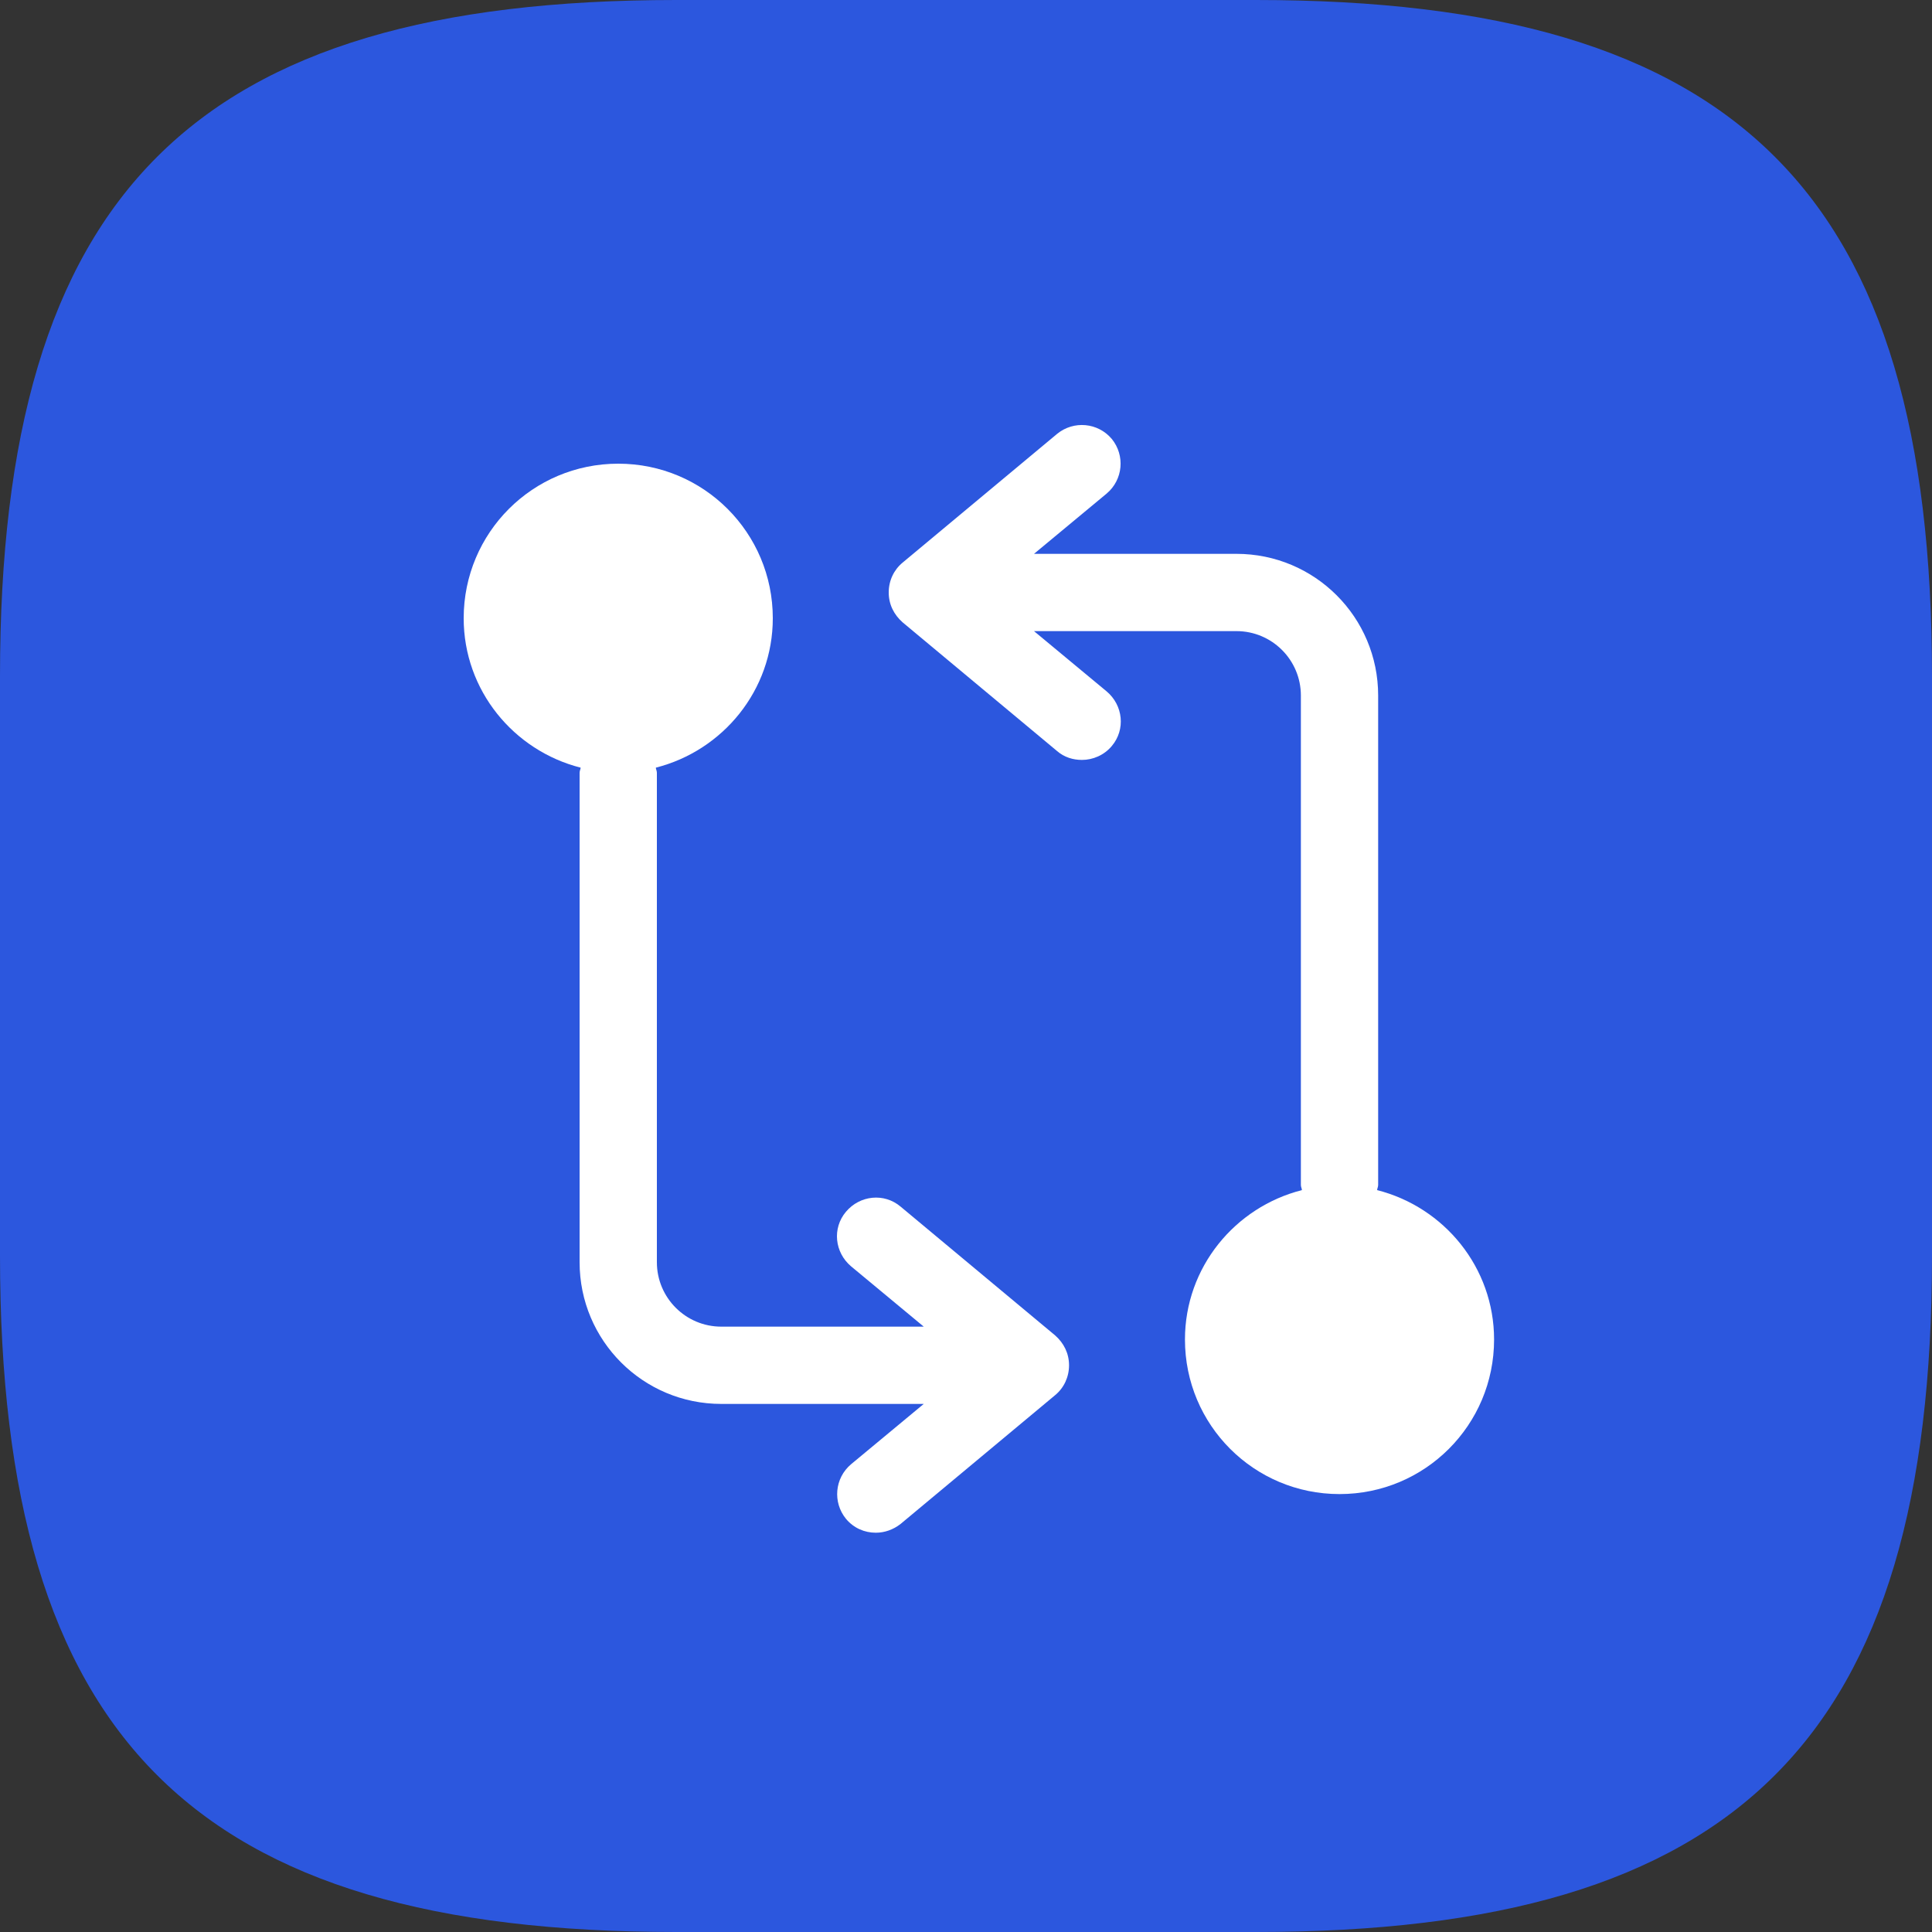
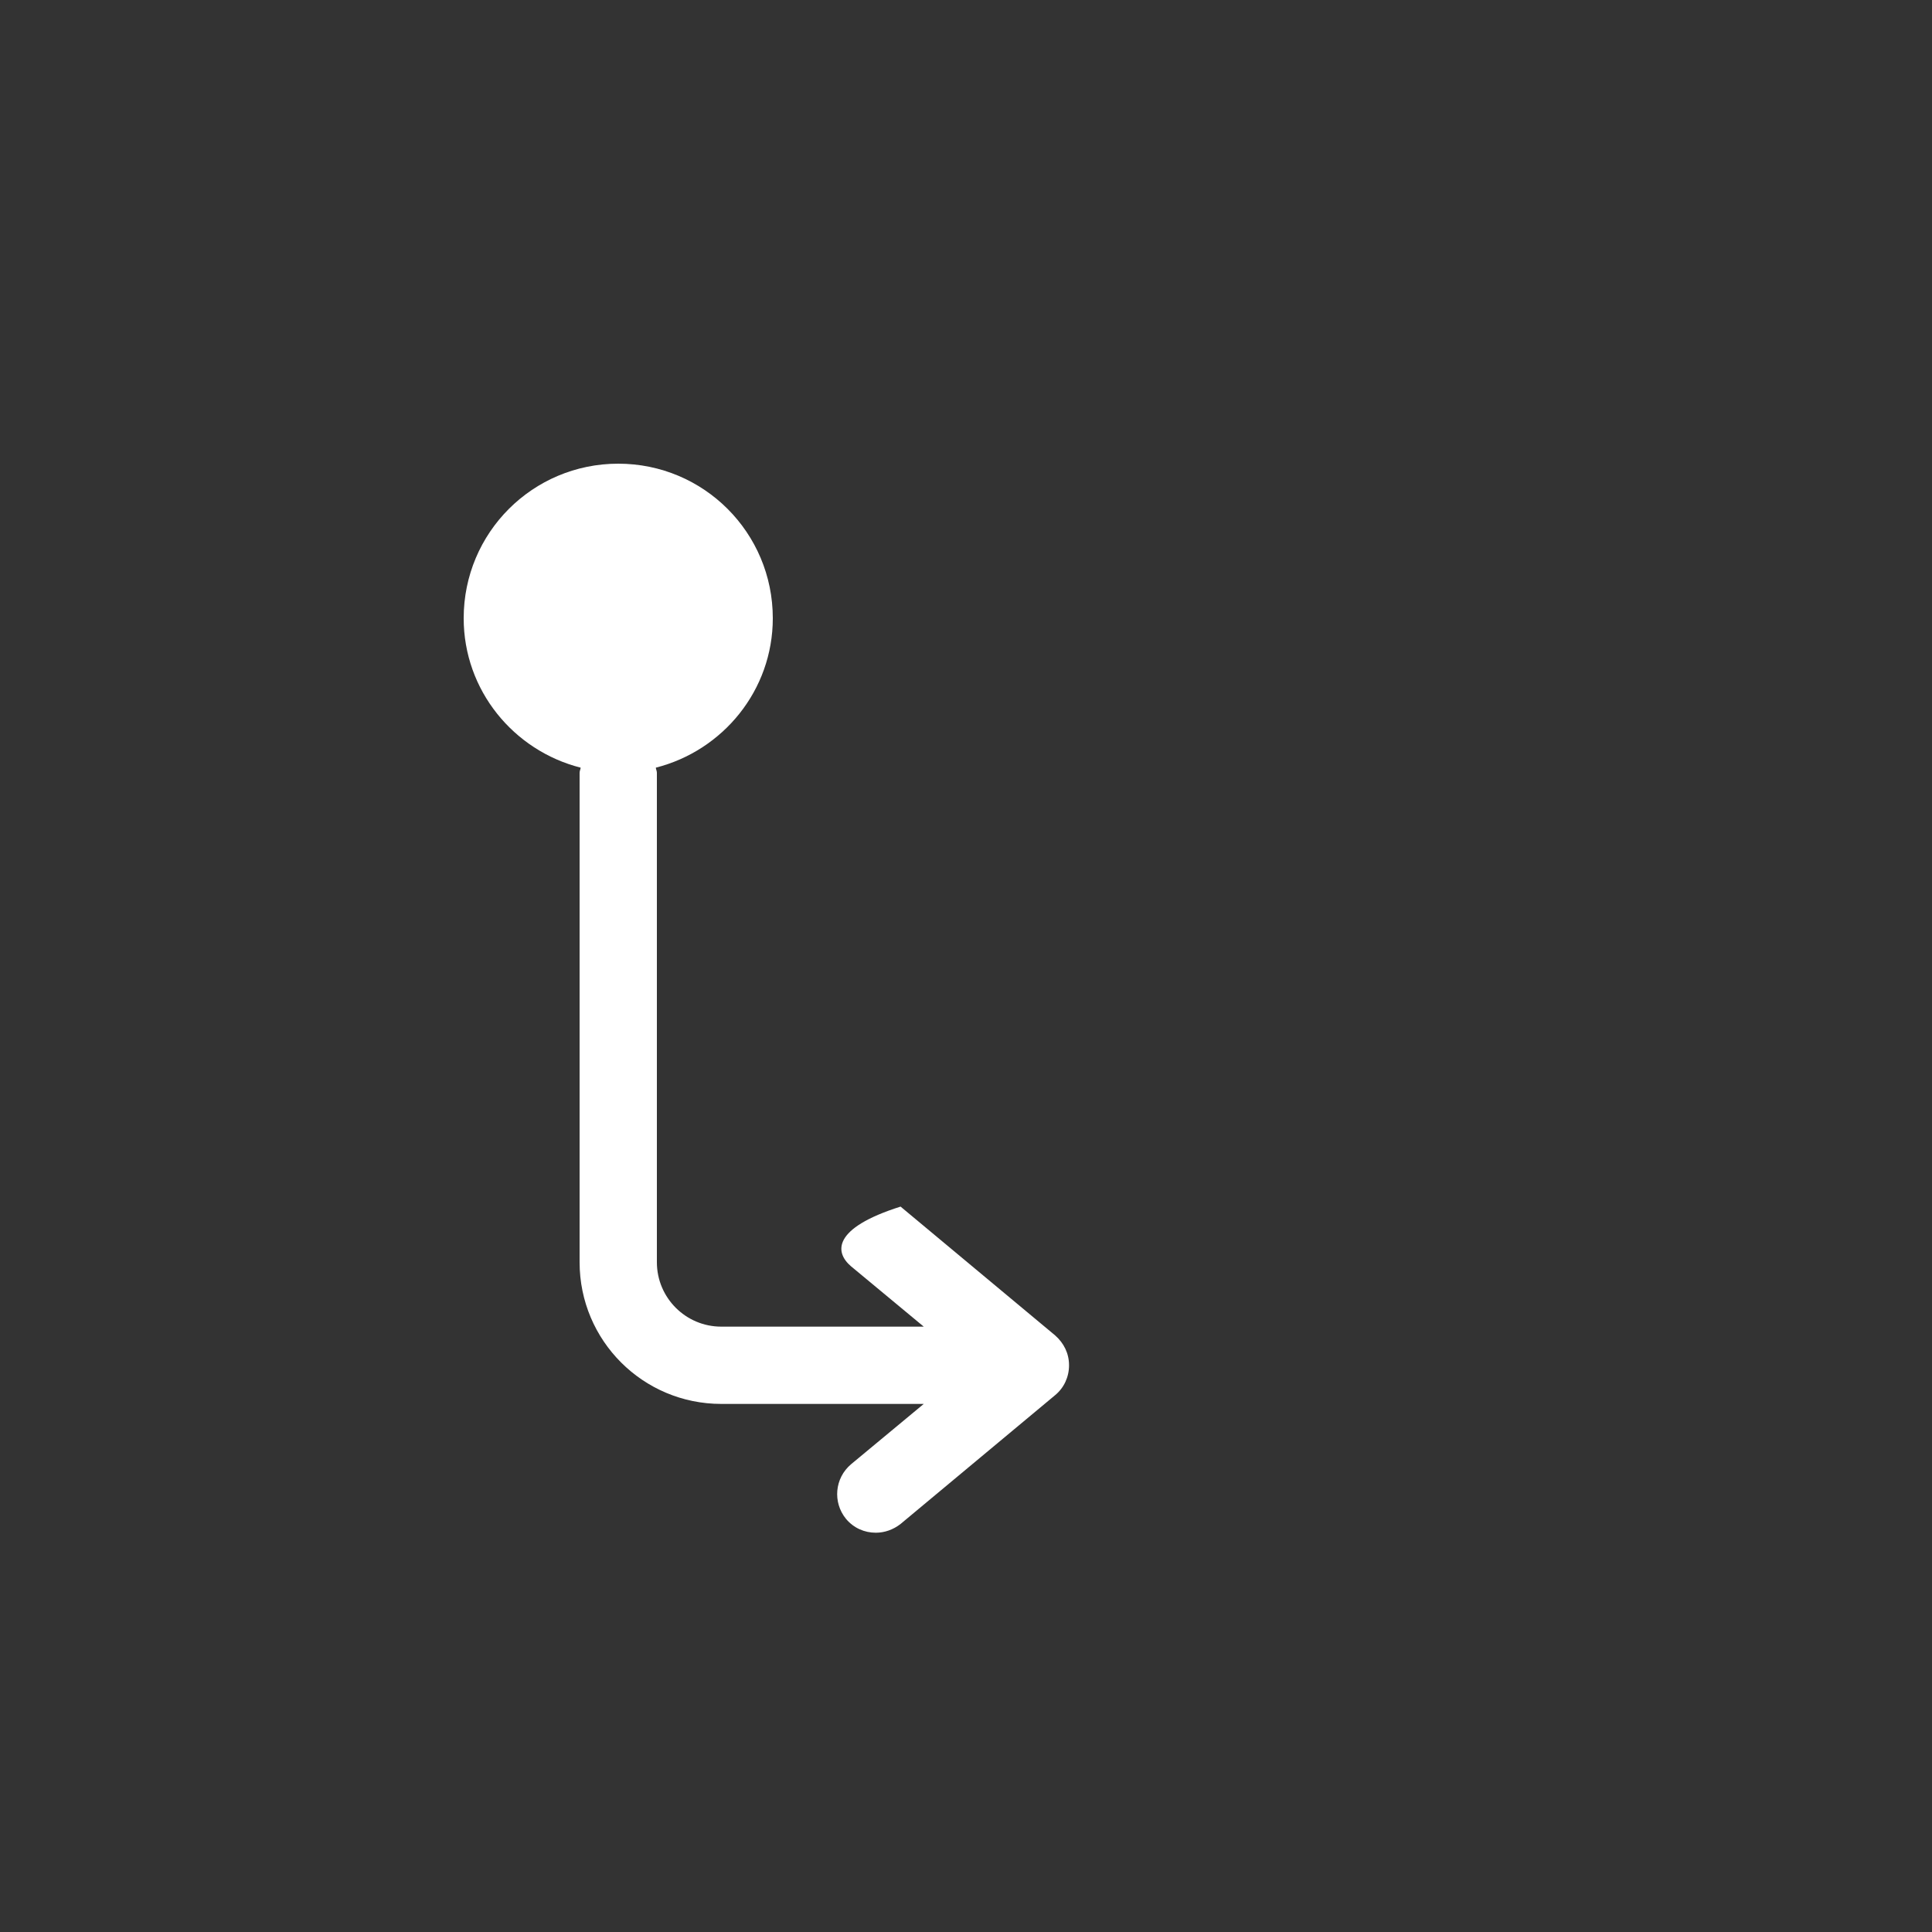
<svg xmlns="http://www.w3.org/2000/svg" width="75" height="75" viewBox="0 0 75 75" fill="none">
  <rect x="0" y="0" width="75" height="75" fill="#333333" stroke="none" />
  <g clip-path="url(#clip0_9772_82455)">
-     <path d="M26.25 75H48.75C67.5 75 75 67.5 75 48.75V26.25C75 7.5 67.5 0 48.75 0H26.25C7.5 0 0 7.5 0 26.25V48.75C0 67.5 7.5 75 26.25 75Z" fill="#2C57DE" />
-     <path d="M53.46 46.2C53.46 46.14 53.5 46.08 53.5 46V27C53.5 23.96 51.04 21.5 48 21.5H40.14L42.96 19.16C43.6 18.62 43.68 17.68 43.16 17.04C42.62 16.4 41.68 16.32 41.04 16.84L35.04 21.84C34.7 22.12 34.5 22.54 34.5 23C34.5 23.46 34.7 23.86 35.04 24.16L41.04 29.16C41.32 29.4 41.66 29.5 42 29.5C42.42 29.5 42.86 29.32 43.16 28.96C43.7 28.32 43.6 27.38 42.96 26.84L40.14 24.5H48C49.38 24.5 50.5 25.62 50.5 27V46C50.5 46.08 50.54 46.14 50.54 46.2C47.94 46.86 46 49.2 46 52C46 55.32 48.68 58 52 58C55.32 58 58 55.32 58 52C58 49.2 56.06 46.86 53.46 46.2Z" fill="white" />
-     <path d="M40.96 51.84L34.96 46.84C34.32 46.3 33.38 46.4 32.84 47.04C32.3 47.68 32.4 48.62 33.04 49.16L35.86 51.5H28C26.62 51.5 25.5 50.38 25.5 49V30C25.5 29.92 25.46 29.86 25.46 29.8C28.06 29.14 30 26.8 30 24C30 20.68 27.32 18 24 18C20.68 18 18 20.68 18 24C18 26.8 19.94 29.14 22.54 29.8C22.54 29.86 22.5 29.92 22.5 30V49C22.5 52.04 24.96 54.5 28 54.5H35.86L33.04 56.84C32.4 57.38 32.32 58.32 32.84 58.96C33.14 59.32 33.56 59.5 34 59.5C34.34 59.5 34.68 59.38 34.96 59.16L40.96 54.16C41.3 53.88 41.5 53.46 41.5 53C41.5 52.54 41.3 52.14 40.96 51.84Z" fill="white" />
+     <path d="M40.96 51.84L34.96 46.84C32.3 47.68 32.4 48.62 33.04 49.16L35.86 51.5H28C26.62 51.5 25.5 50.38 25.5 49V30C25.5 29.92 25.46 29.86 25.46 29.8C28.06 29.14 30 26.8 30 24C30 20.68 27.32 18 24 18C20.68 18 18 20.68 18 24C18 26.8 19.94 29.14 22.54 29.8C22.54 29.86 22.5 29.92 22.5 30V49C22.5 52.04 24.96 54.5 28 54.5H35.86L33.04 56.84C32.4 57.38 32.32 58.32 32.84 58.96C33.14 59.32 33.56 59.5 34 59.5C34.34 59.5 34.68 59.38 34.96 59.16L40.96 54.16C41.3 53.88 41.5 53.46 41.5 53C41.5 52.54 41.3 52.14 40.96 51.84Z" fill="white" />
  </g>
  <defs>
    <clipPath id="clip0_9772_82455">
      <rect width="75" height="75" fill="white" />
    </clipPath>
  </defs>
</svg>